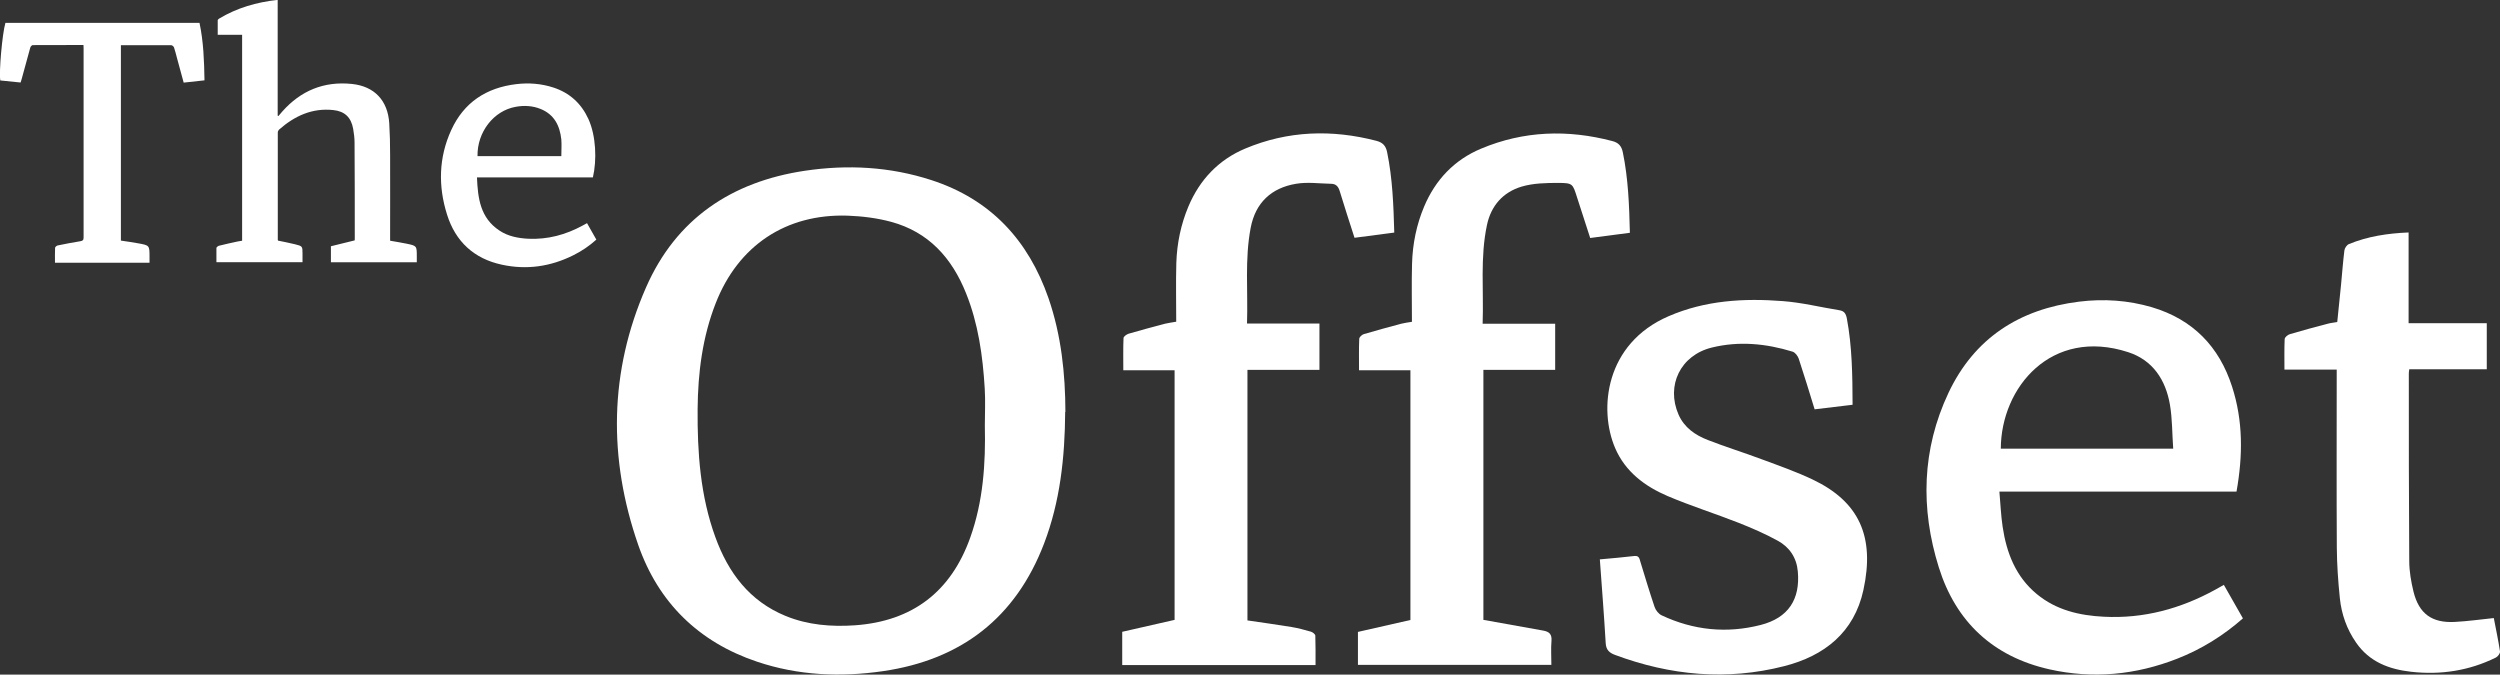
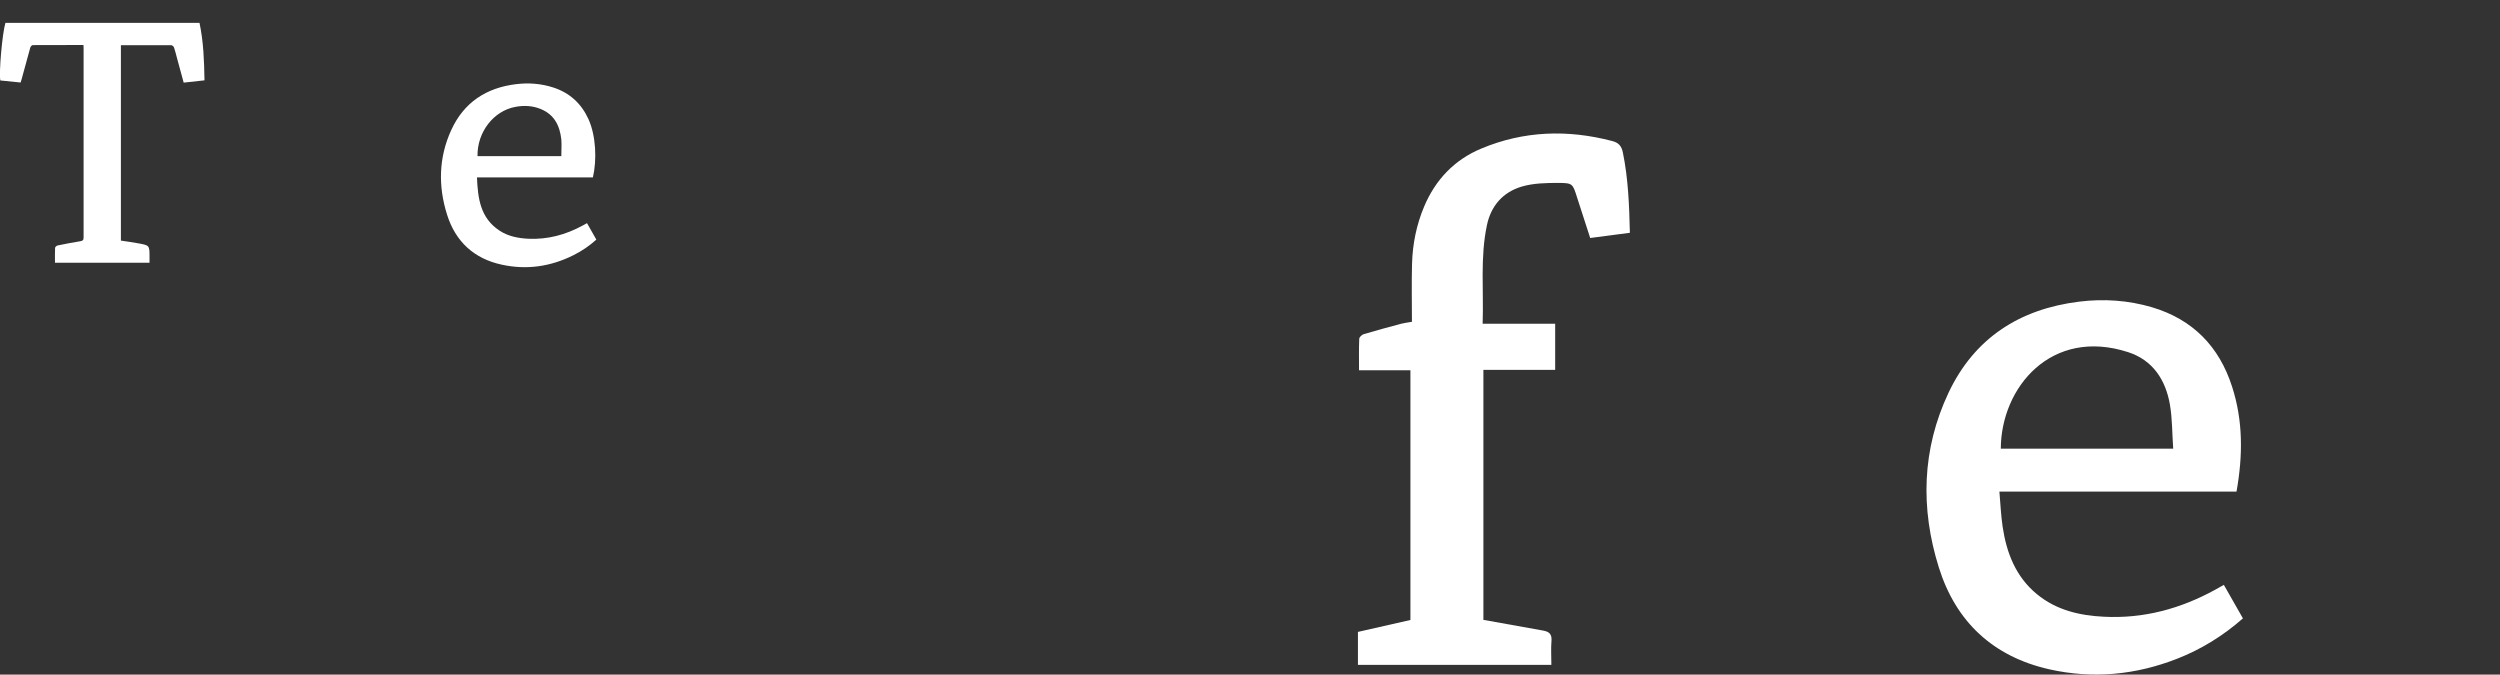
<svg xmlns="http://www.w3.org/2000/svg" id="Layer_2" data-name="Layer 2" viewBox="0 0 230.57 62.22">
  <rect x="0" y="0" width="230.57" height="62.22" fill="#333333" stroke="none" />
  <defs>
    <style>
      .cls-1 {
        fill: #fff;
        stroke-width: 0px;
      }
    </style>
  </defs>
  <g id="Layer_1-2" data-name="Layer 1">
    <g id="oltBZU">
      <g>
-         <path class="cls-1" d="M98.24,37.98c-.03,4.24-.47,8.27-1.94,12.13-2.62,6.87-7.65,10.74-14.87,11.79-3.92.57-7.82.4-11.6-.87-5.4-1.81-9.12-5.47-10.97-10.78-2.77-7.97-2.68-15.99.73-23.76,2.77-6.31,7.88-9.73,14.63-10.74,3.95-.59,7.86-.38,11.68.86,5.45,1.77,8.94,5.53,10.8,10.89,1.19,3.44,1.55,7.01,1.56,10.48ZM90.83,39.23c0-1.13.06-2.26-.01-3.39-.18-3.01-.59-5.98-1.73-8.81-1.3-3.24-3.44-5.63-6.9-6.57-1.29-.35-2.67-.52-4.01-.57-5.7-.19-10.1,2.77-12.17,8.07-1.23,3.14-1.64,6.42-1.67,9.77-.03,4.02.25,8.01,1.64,11.82,1.19,3.27,3.14,5.89,6.48,7.26,2.06.84,4.21,1.01,6.4.86,5.29-.38,8.84-3.09,10.62-8.08,1.2-3.35,1.43-6.84,1.35-10.36Z" />
-         <path class="cls-1" d="M22.36,3.21h-2.28c0-.46,0-.9,0-1.34,0-.05.07-.11.12-.15,1.65-.99,3.46-1.52,5.41-1.73v10.68s.05.02.07.03c.12-.14.23-.28.35-.41,1.71-1.93,3.84-2.81,6.41-2.55,2.09.21,3.33,1.53,3.46,3.63.06.96.08,1.93.08,2.9.01,2.5,0,5,0,7.5,0,.13,0,.27,0,.43.51.09,1.01.17,1.5.27.96.2.96.2.96,1.17v.55h-7.92v-1.48c.71-.17,1.44-.35,2.19-.54,0-.06.02-.13.01-.21,0-2.94,0-5.89-.02-8.83,0-.42-.06-.84-.13-1.26-.19-1.05-.78-1.61-1.83-1.72-1.96-.21-3.58.55-5.01,1.81-.06.06-.11.17-.11.26,0,3.3,0,6.6,0,9.9,0,.02.01.04.02.07.52.11,1.06.21,1.58.34.68.17.68.19.68.86,0,.26,0,.51,0,.79h-7.94c0-.43,0-.87,0-1.31,0-.07.13-.17.21-.2.58-.15,1.16-.27,1.75-.4.13-.03.26-.04.41-.07V3.21Z" />
        <path class="cls-1" d="M7.69,4.15c-1.58,0-3.12,0-4.67.01-.08,0-.21.14-.23.24-.27.97-.53,1.95-.8,2.92-.02.09-.05.17-.09.29-.63-.06-1.25-.13-1.87-.19-.14-.72.18-4.34.47-5.31h17.9c.37,1.74.43,3.5.46,5.3-.64.07-1.26.14-1.92.21-.21-.77-.41-1.52-.62-2.28-.09-.32-.16-.65-.27-.96-.03-.09-.17-.21-.25-.21-1.54-.01-3.09,0-4.65,0v18.02c.52.08,1.06.15,1.59.25,1.05.19,1.05.19,1.05,1.25,0,.18,0,.35,0,.54H5.07c0-.47-.01-.92.01-1.37,0-.08.14-.2.23-.22.69-.14,1.39-.28,2.09-.39.24-.04.31-.11.31-.35,0-5.82,0-11.64,0-17.46,0-.08,0-.15-.01-.27Z" />
        <path class="cls-1" d="M54.68,16.36h-10.69c.08,1.92.3,3.74,2.08,4.91.8.53,1.72.7,2.66.75,1.79.08,3.45-.37,5.01-1.22.12-.07.25-.14.4-.22.29.51.57,1,.86,1.52-.65.58-1.35,1.06-2.12,1.44-2.1,1.05-4.31,1.37-6.6.87-2.56-.55-4.27-2.13-5.05-4.62-.83-2.63-.77-5.27.39-7.8,1.16-2.54,3.23-3.9,5.99-4.23,1.16-.14,2.31-.05,3.42.31,1.51.49,2.58,1.47,3.24,2.91.7,1.54.79,3.77.41,5.39ZM44.03,14.4h7.74c0-.53.04-1.04,0-1.54-.14-1.27-.65-2.3-1.91-2.81-.74-.3-1.52-.34-2.29-.2-2.05.36-3.57,2.34-3.53,4.55Z" />
        <path class="cls-1" d="M206.26,45.34h-21.86c.1,1.12.14,2.19.3,3.25.36,2.41,1.21,4.6,3.15,6.2,1.79,1.48,3.94,1.98,6.19,2.09,3.67.19,7.08-.74,10.28-2.5.24-.13.47-.26.78-.44.59,1.04,1.17,2.05,1.76,3.09-1.83,1.61-3.84,2.85-6.06,3.72-3.83,1.5-7.78,1.88-11.79.98-5.19-1.17-8.63-4.38-10.2-9.41-1.7-5.43-1.56-10.88.89-16.08,2.38-5.05,6.55-7.74,12.06-8.42,2.27-.28,4.52-.13,6.72.52,3.76,1.12,6.19,3.62,7.38,7.32,1.02,3.15,1,6.36.41,9.67ZM200.43,41.38c-.1-1.41-.08-2.75-.3-4.05-.39-2.28-1.57-4.11-3.85-4.85-7.08-2.3-11.73,3.24-11.75,8.9h15.9Z" />
-         <path class="cls-1" d="M124.93,21.95c-.47-1.48-.94-2.89-1.37-4.32-.13-.43-.34-.67-.79-.68-1.08-.02-2.19-.18-3.24,0-2.27.38-3.74,1.74-4.18,4.05-.56,2.91-.24,5.86-.34,8.84h6.68v4.27h-6.64v23.11c1.37.2,2.73.39,4.08.61.6.1,1.19.26,1.78.43.16.05.39.23.4.36.03.9.02,1.8.02,2.72h-17.83v-3.07c1.56-.35,3.16-.72,4.83-1.1v-23.02h-4.73c0-1.04-.02-2.01.02-2.97,0-.14.28-.34.46-.4,1.12-.33,2.26-.63,3.39-.93.28-.07.57-.1,1.01-.18,0-1.82-.04-3.62.01-5.43.06-1.8.42-3.55,1.12-5.21,1.04-2.46,2.78-4.3,5.24-5.33,3.93-1.65,7.99-1.78,12.1-.71.57.15.86.45.98,1.04.5,2.43.59,4.89.66,7.42-1.23.16-2.41.32-3.67.48Z" />
        <path class="cls-1" d="M136.82,57.17c1.88.34,3.7.67,5.52.99.55.1.8.34.75.95-.06.72-.01,1.44-.01,2.21h-17.84v-3.04c1.56-.35,3.17-.72,4.84-1.1v-23.03h-4.74c0-1.02-.02-1.96.02-2.9,0-.15.24-.38.41-.43,1.14-.34,2.3-.65,3.45-.96.28-.07.57-.11,1-.18,0-1.8-.04-3.58.01-5.36.05-1.82.41-3.6,1.12-5.28,1.04-2.46,2.78-4.3,5.25-5.33,3.93-1.65,7.99-1.78,12.1-.7.58.15.85.46.97,1.04.5,2.43.59,4.89.65,7.42-1.22.16-2.4.31-3.66.48-.41-1.26-.81-2.5-1.21-3.74-.4-1.26-.4-1.33-1.7-1.34-1.14,0-2.33.02-3.41.34-1.71.51-2.82,1.75-3.2,3.54-.64,3-.29,6.03-.4,9.11h6.69v4.25h-6.62v23.07Z" />
-         <path class="cls-1" d="M147.55,51.59c1.19-.11,2.18-.19,3.17-.31.43-.05.48.21.56.5.43,1.4.85,2.81,1.32,4.2.1.3.37.64.65.77,2.93,1.38,6,1.69,9.13.89,2.55-.65,3.66-2.36,3.43-4.93-.11-1.28-.77-2.25-1.85-2.84-1.16-.64-2.39-1.17-3.63-1.66-2.16-.85-4.39-1.55-6.53-2.46-2.1-.9-3.9-2.24-4.84-4.43-1.53-3.57-.93-9.63,4.94-12.16,3.38-1.46,6.93-1.67,10.52-1.39,1.75.13,3.47.56,5.21.84.46.07.61.31.7.75.49,2.61.52,5.25.53,7.97-1.18.14-2.31.28-3.5.42-.49-1.59-.96-3.14-1.47-4.68-.09-.25-.33-.57-.57-.64-2.44-.75-4.94-.99-7.43-.38-2.91.71-4.25,3.51-3.08,6.19.53,1.2,1.54,1.89,2.7,2.34,1.64.64,3.33,1.16,4.98,1.78,1.59.59,3.19,1.15,4.72,1.88,4.22,2.02,5.73,5.21,4.65,10.17-.85,3.92-3.61,6.09-7.32,7.03-5.28,1.35-10.49.86-15.59-1.04-.54-.2-.83-.48-.86-1.1-.15-2.55-.35-5.09-.54-7.72Z" />
-         <path class="cls-1" d="M230,57.01c.19.99.41,2.02.57,3.07.03.17-.2.48-.39.57-2.46,1.21-5.06,1.61-7.78,1.31-2.06-.23-3.87-.91-5.1-2.69-.86-1.24-1.35-2.62-1.5-4.1-.16-1.55-.27-3.11-.28-4.67-.03-5.18-.01-10.37-.01-15.55,0-.27,0-.53,0-.86h-4.82c0-.97-.02-1.89.02-2.81,0-.17.28-.4.48-.46,1.17-.35,2.34-.66,3.52-.97.26-.07.53-.09.85-.15.12-1.15.24-2.29.35-3.44.1-1.06.18-2.12.31-3.17.03-.21.22-.5.42-.58,1.73-.71,3.56-.99,5.5-1.07v8.37h7.21v4.25h-7.15c-.02.17-.04.27-.04.38,0,5.77,0,11.54.04,17.31,0,.94.17,1.9.39,2.81.5,2.03,1.69,2.91,3.8,2.8,1.19-.06,2.38-.23,3.63-.36Z" />
      </g>
    </g>
  </g>
</svg>